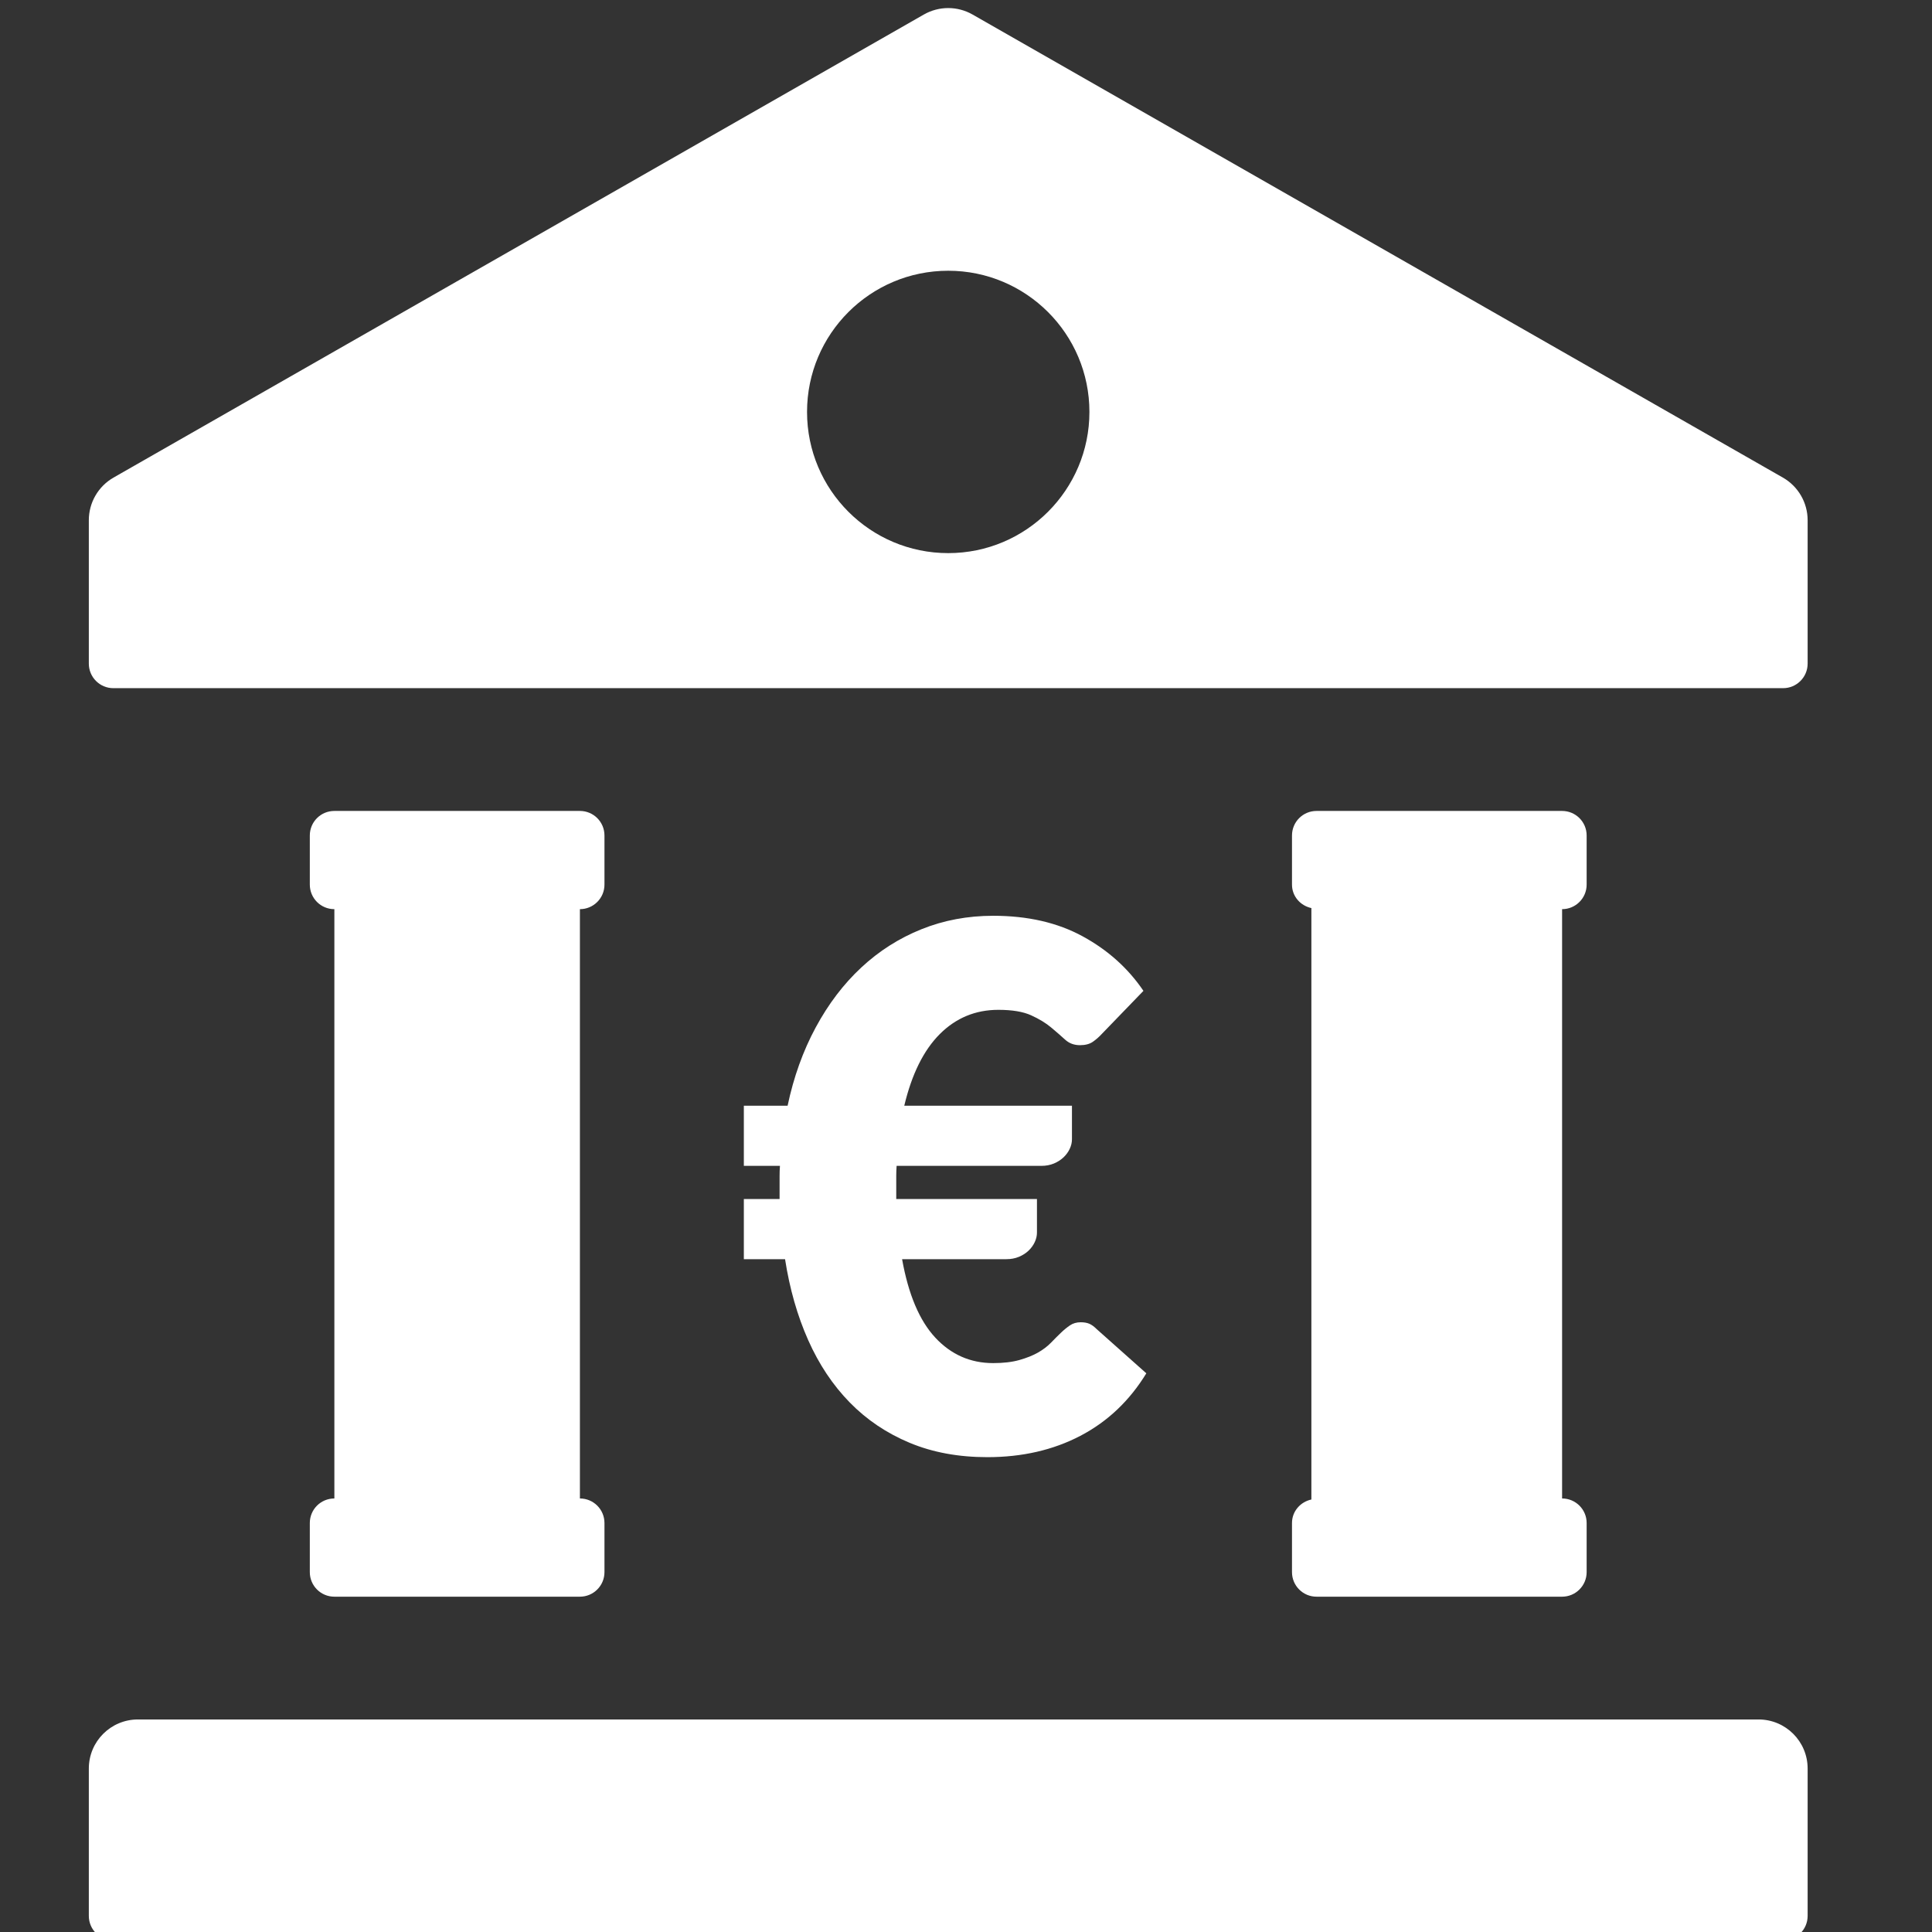
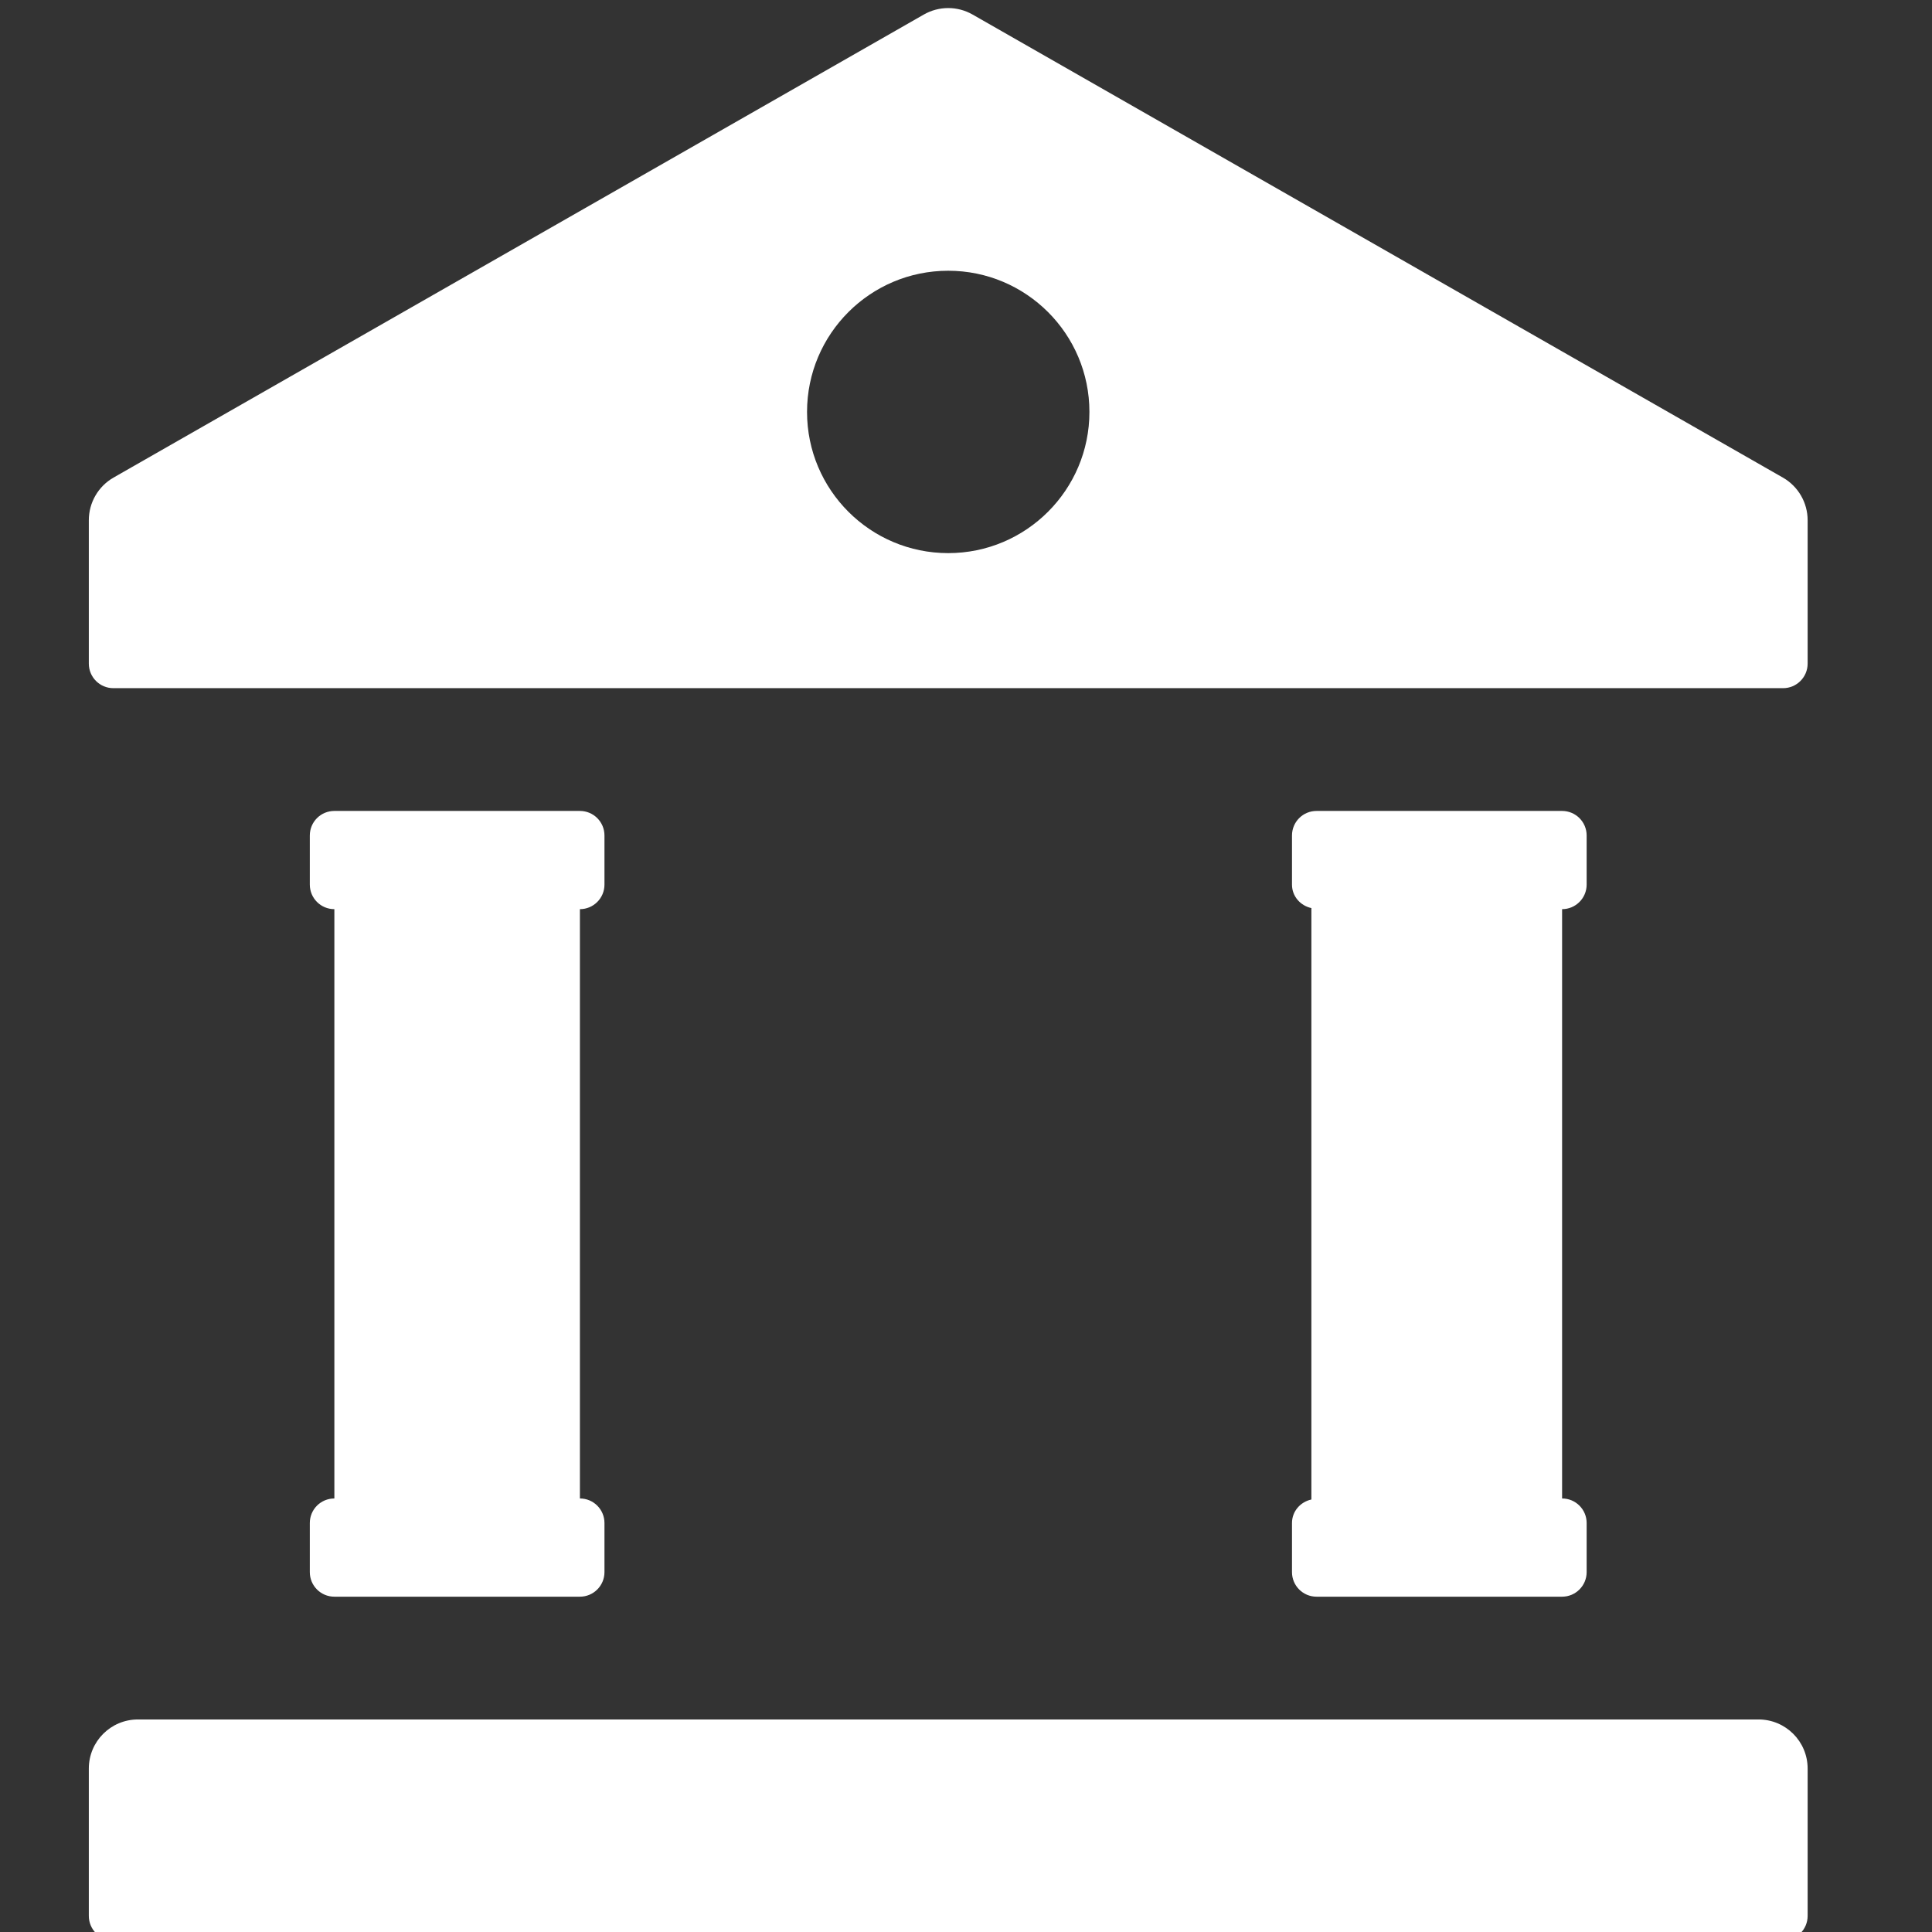
<svg xmlns="http://www.w3.org/2000/svg" width="100%" height="100%" viewBox="0 0 100 100" version="1.1" xml:space="preserve" style="fill-rule:evenodd;clip-rule:evenodd;stroke-linejoin:round;stroke-miterlimit:2;">
  <rect x="0" y="0" width="100" height="100" fill="#333333" stroke="none" />
  <g transform="matrix(0.61,0,0,0.61,-2023.73,-2968.26)">
    <g transform="matrix(4.167,0,0,4.167,2320.88,3588.14)">
      <path d="M275,341.675L242,341.675C241.447,341.675 241,342.122 241,342.675L241,345.675C241,345.951 241.223,346.175 241.5,346.175L275.5,346.175C275.776,346.175 276,345.951 276,345.675L276,342.675C276,342.122 275.552,341.675 275,341.675ZM245.5,337.675L245.5,338.675C245.5,338.951 245.723,339.175 246,339.175L251,339.175C251.276,339.175 251.5,338.951 251.5,338.675L251.5,337.675C251.5,337.398 251.276,337.175 251,337.175L251,325.175C251.276,325.175 251.5,324.951 251.5,324.675L251.5,323.675C251.5,323.398 251.276,323.175 251,323.175L246,323.175C245.723,323.175 245.5,323.398 245.5,323.675L245.5,324.675C245.5,324.951 245.723,325.175 246,325.175L246,337.175C245.723,337.175 245.5,337.398 245.5,337.675ZM275.496,316.387L258.996,306.958C258.688,306.782 258.311,306.782 258.003,306.958L241.503,316.387C241.192,316.565 241,316.896 241,317.255L241,320.175C241,320.451 241.223,320.675 241.5,320.675L275.5,320.675C275.776,320.675 276,320.451 276,320.175L276,317.255C276,316.896 275.807,316.565 275.496,316.387ZM258.5,317.925C256.912,317.925 255.625,316.637 255.625,315.05C255.625,313.462 256.912,312.175 258.5,312.175C260.087,312.175 261.375,313.462 261.375,315.05C261.375,316.637 260.087,317.925 258.5,317.925ZM265.5,337.675L265.5,338.675C265.5,338.951 265.723,339.175 266,339.175L271,339.175C271.276,339.175 271.5,338.951 271.5,338.675L271.5,337.675C271.5,337.398 271.276,337.175 271,337.175L271,325.175C271.276,325.175 271.5,324.951 271.5,324.675L271.5,323.675C271.5,323.398 271.276,323.175 271,323.175L266,323.175C265.723,323.175 265.5,323.398 265.5,323.675L265.5,324.675C265.5,324.914 265.671,325.104 265.895,325.153L265.895,337.196C265.671,337.245 265.5,337.436 265.5,337.675Z" style="fill:white;fill-rule:nonzero;" />
    </g>
    <g transform="matrix(2.233,0,0,2.233,3379.47,4989.21)">
-       <path d="M0.554,-13.161L2.217,-13.161C2.447,-14.251 2.803,-15.241 3.283,-16.132C3.764,-17.024 4.341,-17.783 5.015,-18.411C5.689,-19.039 6.451,-19.524 7.301,-19.866C8.15,-20.208 9.06,-20.378 10.03,-20.378C11.341,-20.378 12.475,-20.118 13.431,-19.596C14.387,-19.074 15.156,-18.384 15.738,-17.525L14.158,-15.89C14.057,-15.779 13.944,-15.68 13.819,-15.592C13.694,-15.504 13.53,-15.461 13.327,-15.461C13.105,-15.461 12.918,-15.53 12.766,-15.668C12.614,-15.807 12.436,-15.962 12.233,-16.132C12.029,-16.303 11.775,-16.458 11.471,-16.596C11.166,-16.735 10.75,-16.804 10.224,-16.804C9.356,-16.804 8.615,-16.497 8,-15.883C7.386,-15.269 6.936,-14.361 6.65,-13.161L13.022,-13.161L13.022,-11.886C13.022,-11.766 12.995,-11.646 12.939,-11.526C12.884,-11.406 12.805,-11.298 12.704,-11.201C12.602,-11.104 12.48,-11.025 12.337,-10.965C12.193,-10.905 12.034,-10.875 11.859,-10.875L6.359,-10.875C6.35,-10.746 6.345,-10.616 6.345,-10.487L6.345,-9.614L11.692,-9.614L11.692,-8.34C11.692,-8.22 11.665,-8.1 11.609,-7.98C11.554,-7.86 11.475,-7.751 11.374,-7.654C11.272,-7.557 11.15,-7.479 11.007,-7.419C10.863,-7.359 10.704,-7.329 10.529,-7.329L6.567,-7.329C6.807,-5.989 7.227,-4.996 7.827,-4.35C8.428,-3.704 9.162,-3.38 10.03,-3.38C10.418,-3.38 10.75,-3.42 11.027,-3.498C11.304,-3.577 11.54,-3.671 11.734,-3.782C11.928,-3.893 12.092,-4.018 12.226,-4.156C12.36,-4.295 12.484,-4.419 12.6,-4.53C12.715,-4.641 12.831,-4.736 12.946,-4.814C13.062,-4.893 13.198,-4.932 13.355,-4.932C13.484,-4.932 13.593,-4.913 13.68,-4.876C13.768,-4.839 13.863,-4.77 13.964,-4.669L15.848,-2.992C15.211,-1.949 14.375,-1.157 13.341,-0.616C12.307,-0.076 11.129,0.194 9.808,0.194C8.709,0.194 7.723,0.012 6.851,-0.353C5.978,-0.718 5.22,-1.228 4.579,-1.884C3.937,-2.54 3.41,-3.329 2.999,-4.253C2.588,-5.177 2.295,-6.202 2.12,-7.329L0.554,-7.329L0.554,-9.614L1.912,-9.614L1.912,-10.487C1.912,-10.616 1.916,-10.746 1.926,-10.875L0.554,-10.875L0.554,-13.161Z" style="fill:white;fill-rule:nonzero;" />
-     </g>
+       </g>
  </g>
</svg>